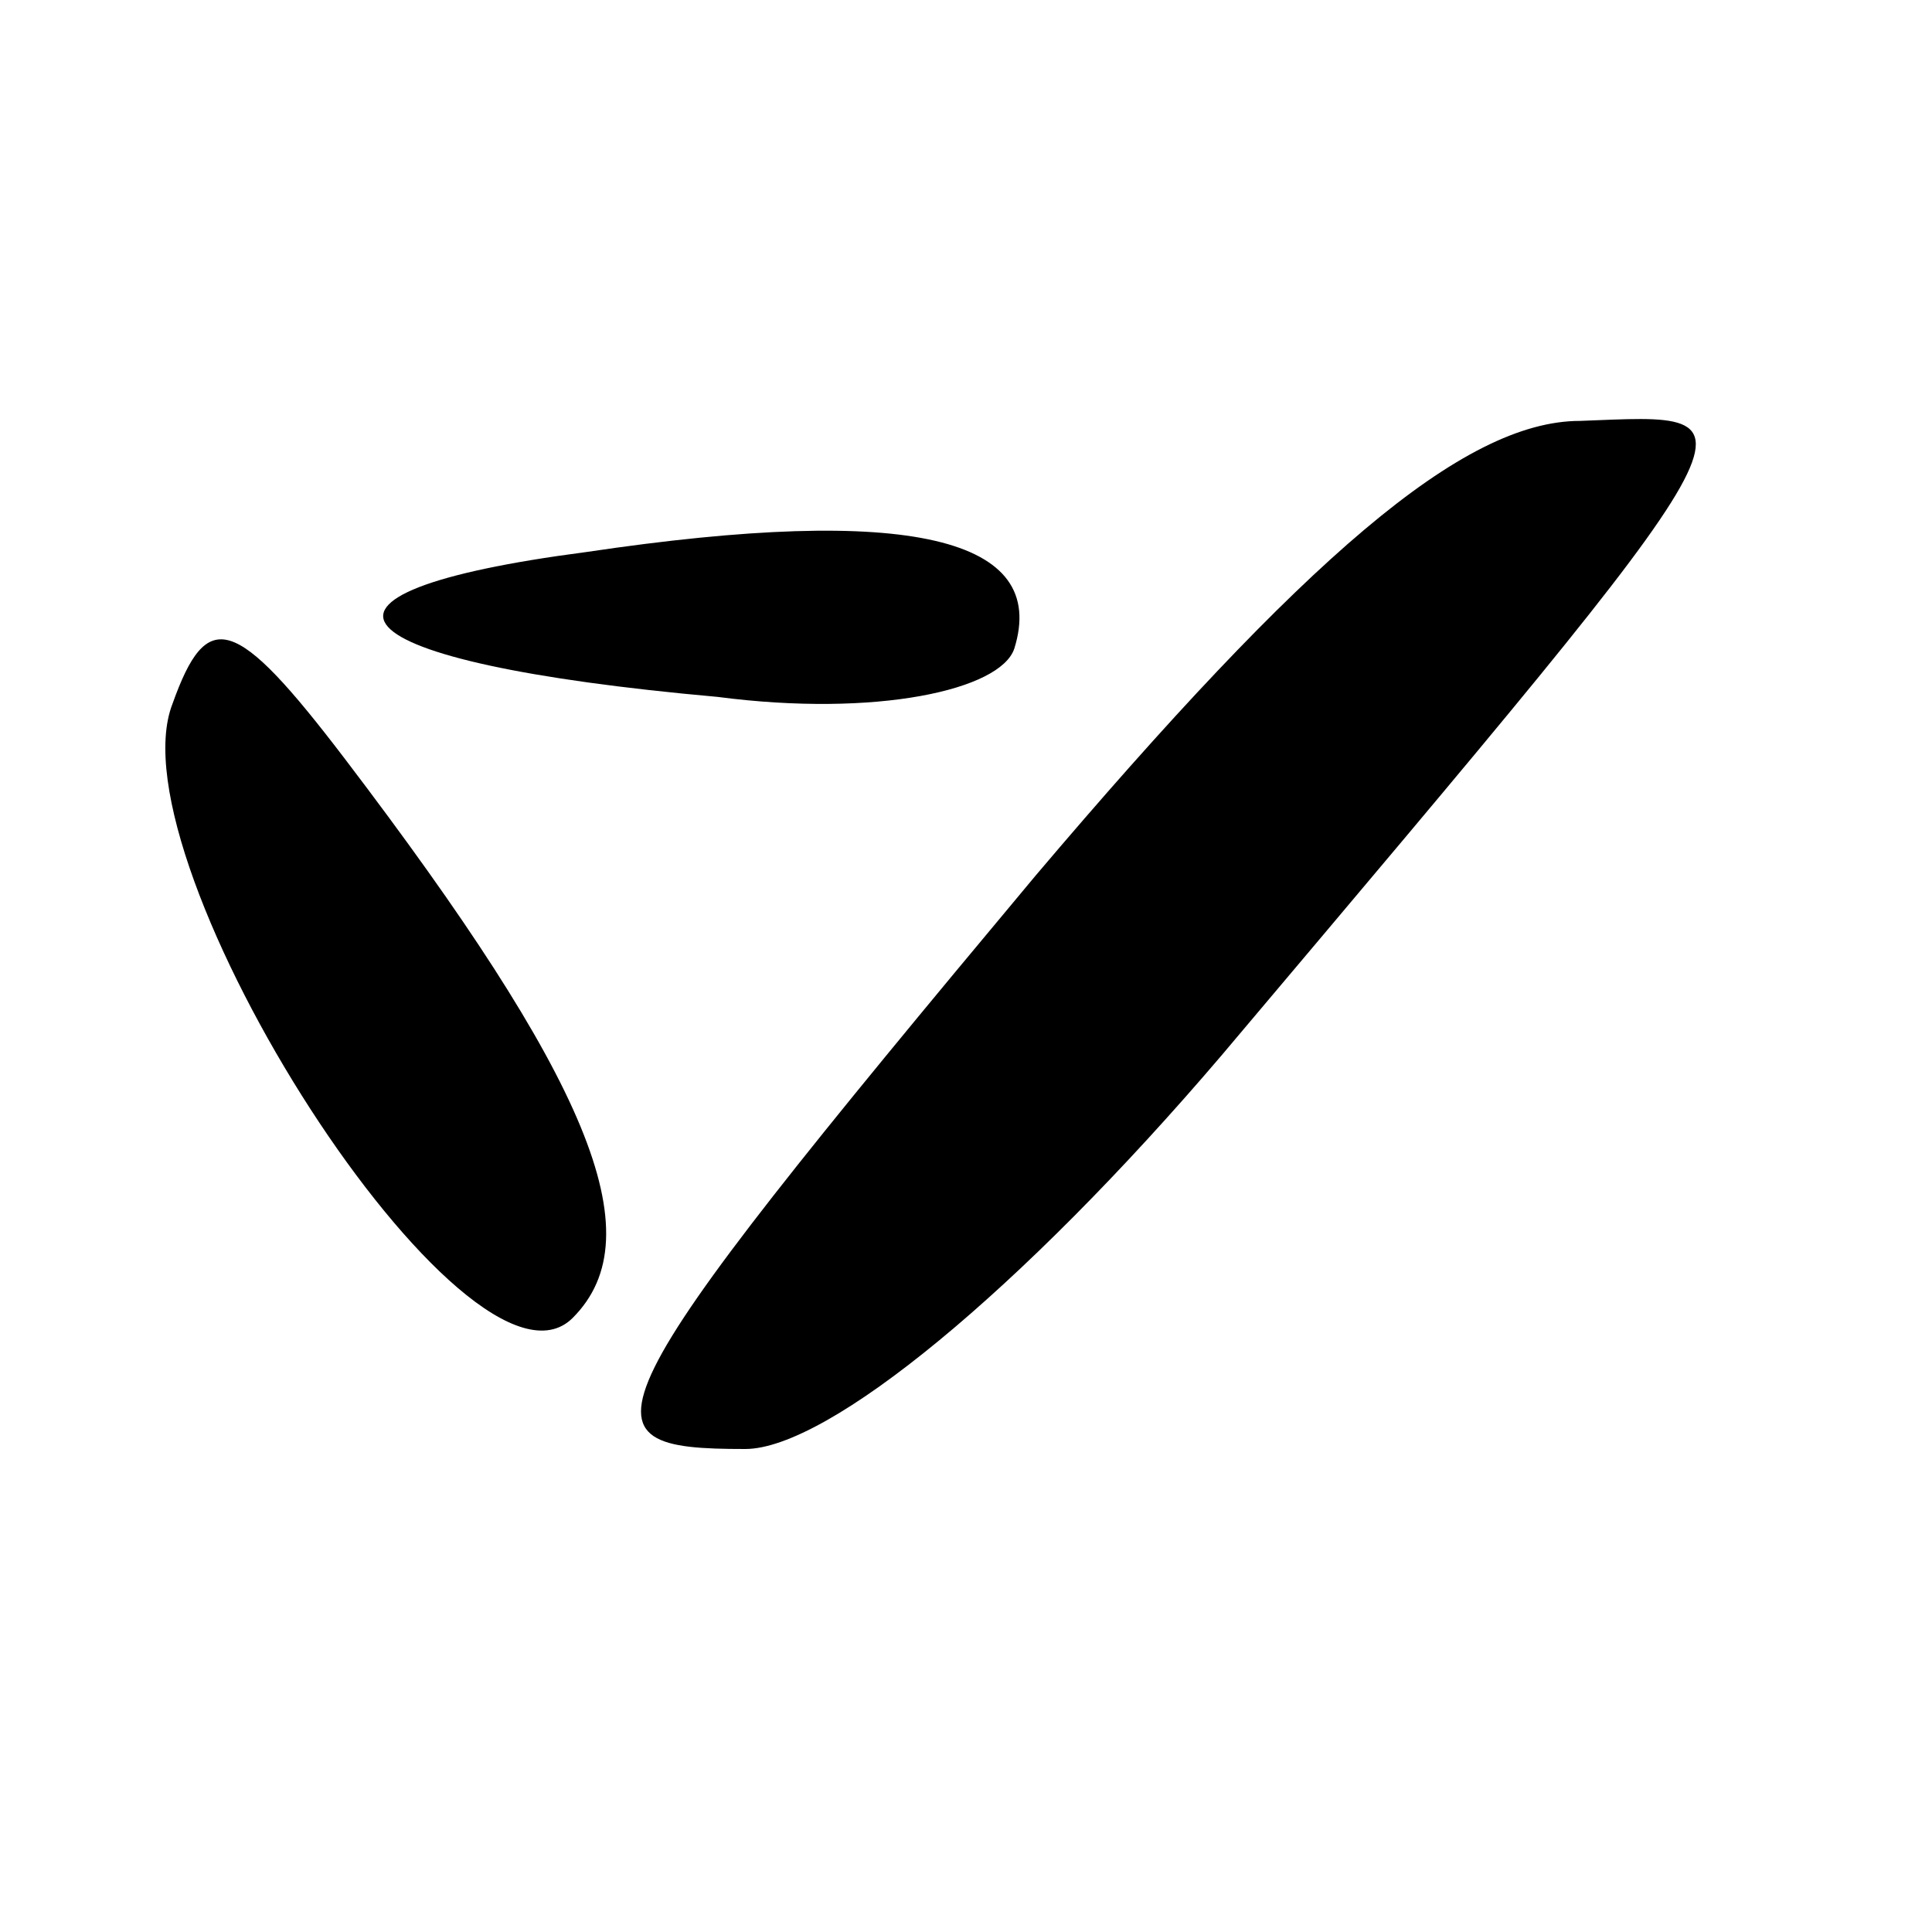
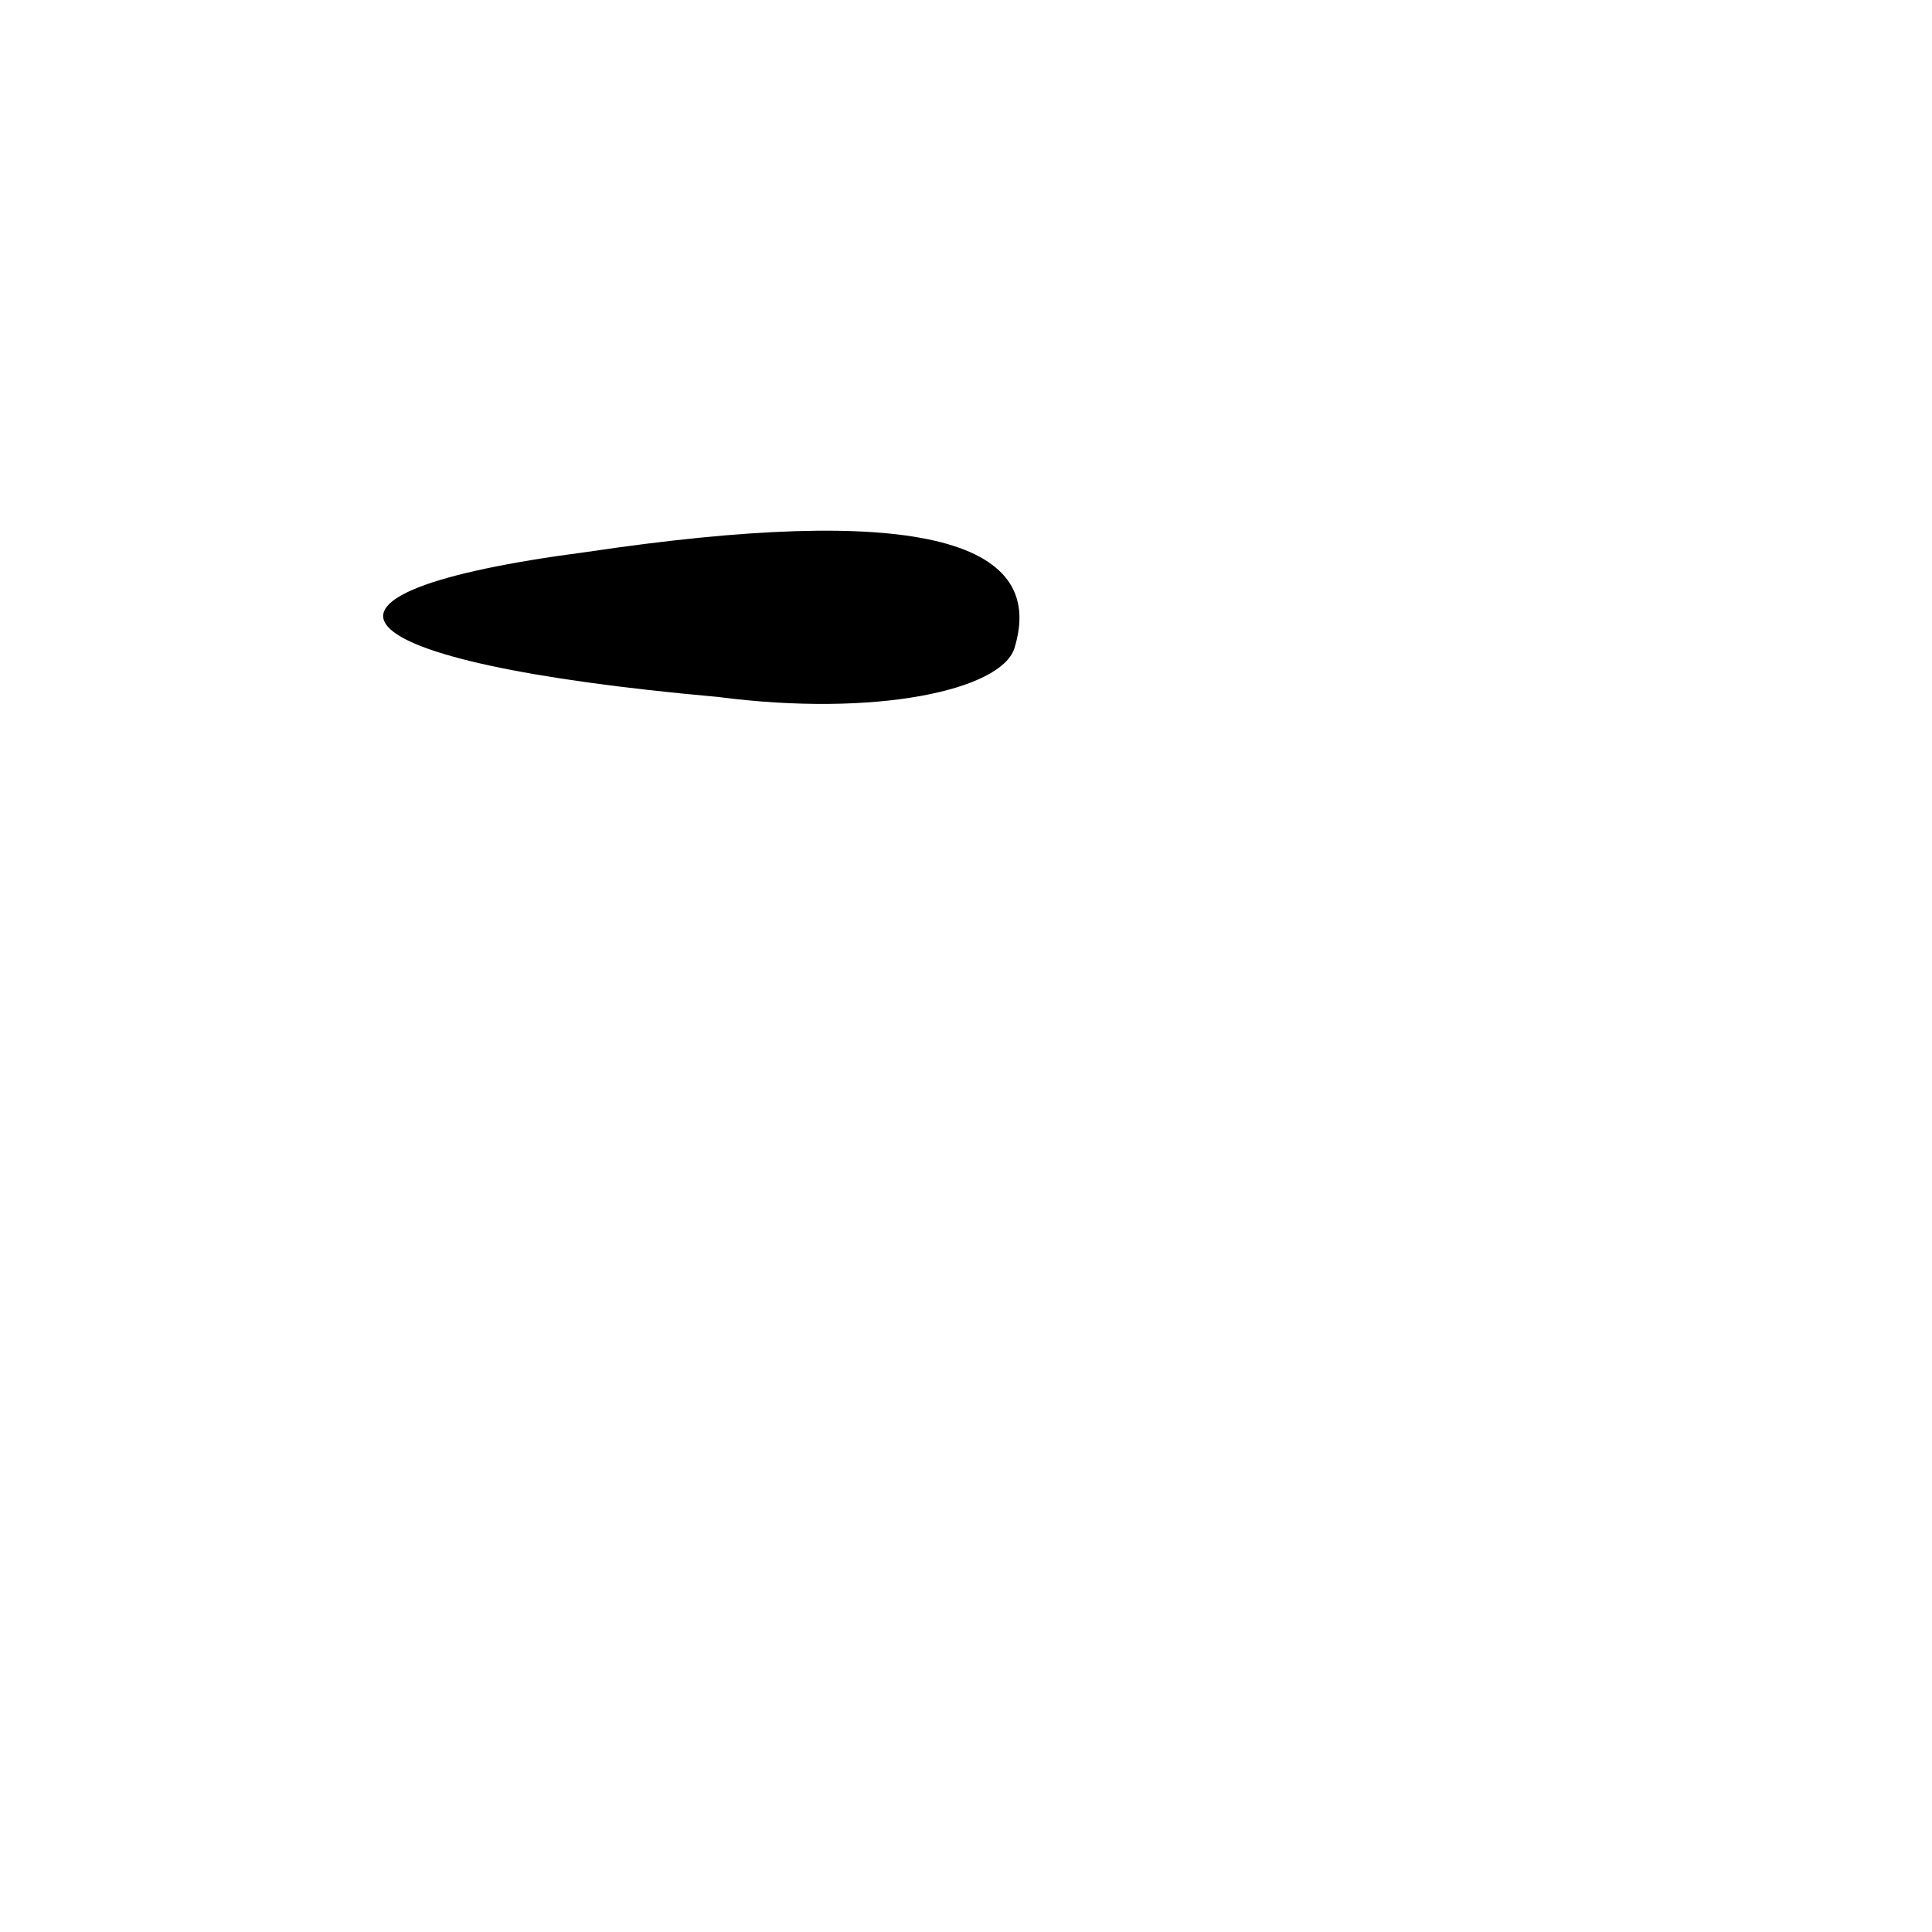
<svg xmlns="http://www.w3.org/2000/svg" version="1.0" width="28pt" height="28pt" viewBox="0 0 28 28" preserveAspectRatio="xMidYMid meet">
  <g transform="translate(0,28) scale(0.1,-0.1)" fill="#000000" stroke="none">
-     <path d="M150 153 c-66 -79 -67 -83 -42 -83 12 0 40 23 69 57 81 96 79 93 52 92 -17 0 -40 -20 -79 -66z" />
    <path d="M85 200 c-46 -6 -37 -16 19 -21 23 -3 41 1 43 7 5 16 -15 21 -62 14z" />
-     <path d="M25 178 c-9 -23 43 -104 58 -89 12 12 2 35 -33 81 -16 21 -20 22 -25 8z" />
  </g>
</svg>